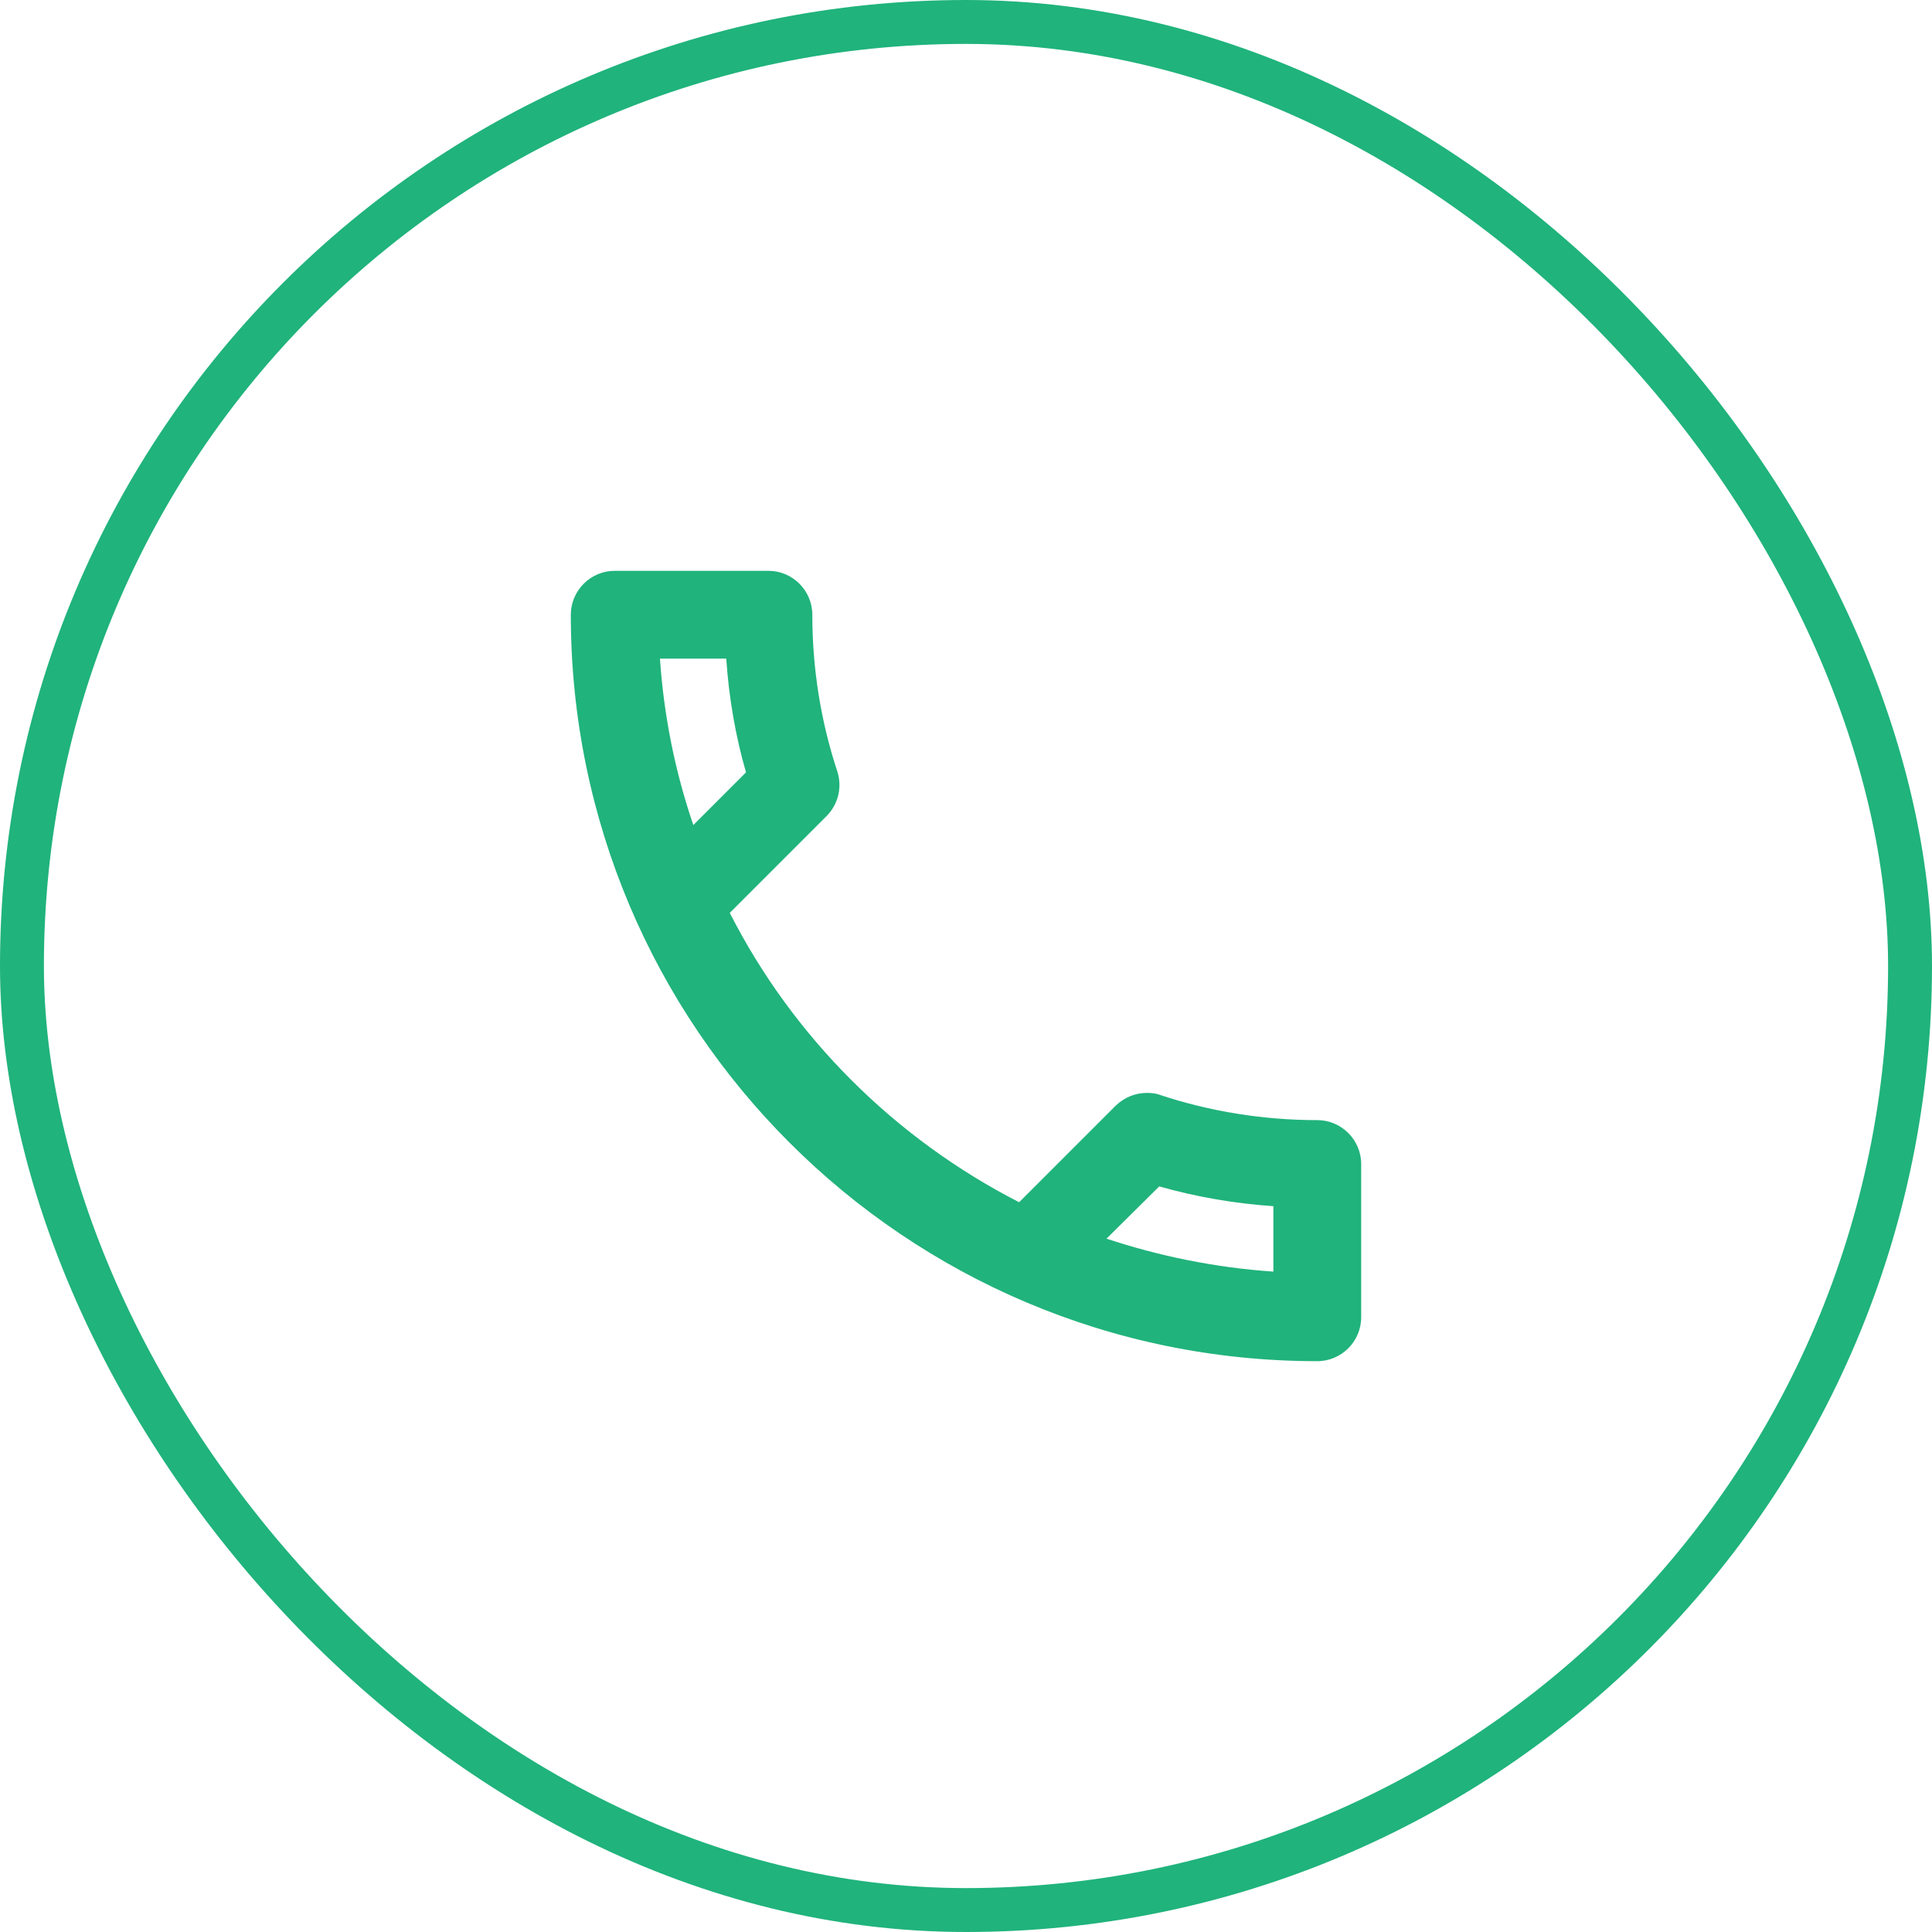
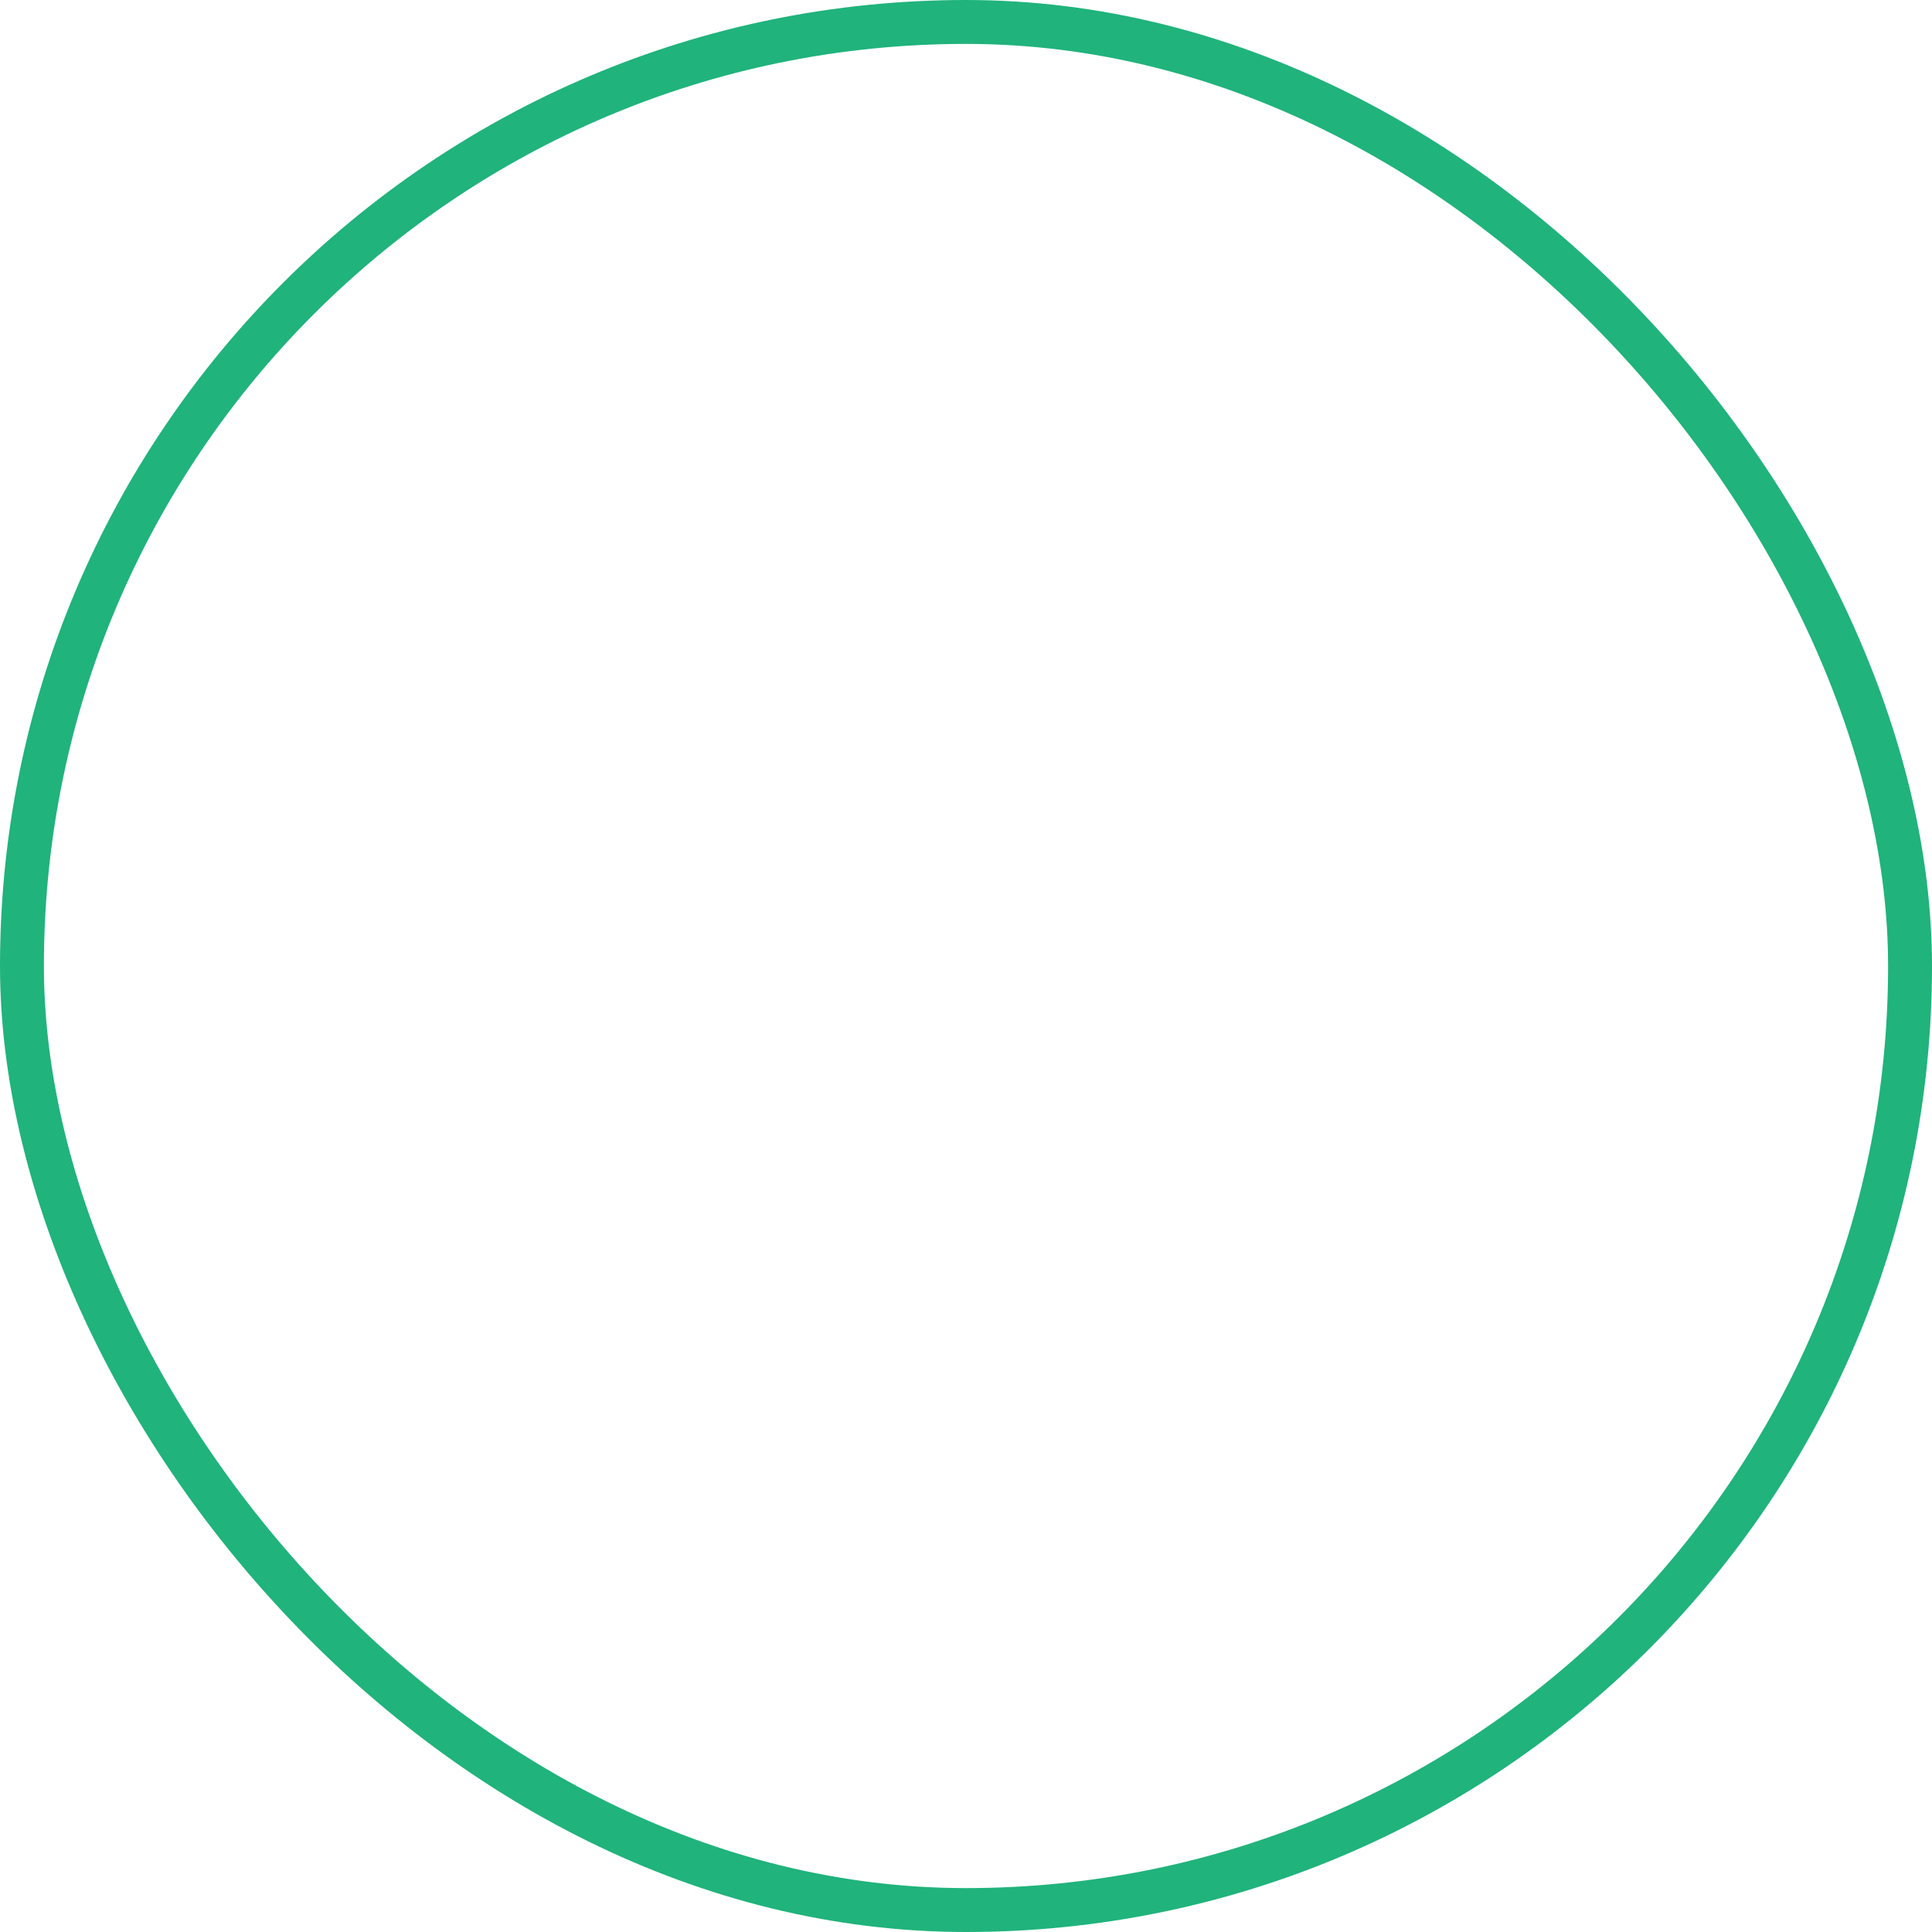
<svg xmlns="http://www.w3.org/2000/svg" width="44" height="44" viewBox="0 0 44 44" fill="none">
  <rect x="0.5" y="0.5" width="43" height="43" rx="21.5" stroke="#20B37C" />
-   <path d="M16.54 15C16.6 15.89 16.75 16.76 16.99 17.59L15.79 18.79C15.38 17.59 15.12 16.32 15.03 15H16.54ZM26.4 27.02C27.25 27.26 28.12 27.41 29 27.47V28.96C27.68 28.87 26.41 28.61 25.2 28.21L26.4 27.02ZM17.5 13H14C13.45 13 13 13.45 13 14C13 23.39 20.61 31 30 31C30.55 31 31 30.55 31 30V26.51C31 25.96 30.55 25.51 30 25.51C28.76 25.51 27.55 25.31 26.43 24.94C26.33 24.9 26.22 24.89 26.12 24.89C25.86 24.89 25.61 24.99 25.41 25.18L23.21 27.38C20.38 25.93 18.06 23.62 16.62 20.79L18.82 18.59C19.1 18.31 19.18 17.92 19.07 17.57C18.7 16.45 18.5 15.25 18.5 14C18.5 13.45 18.05 13 17.5 13Z" fill="#20B37C" />
</svg>